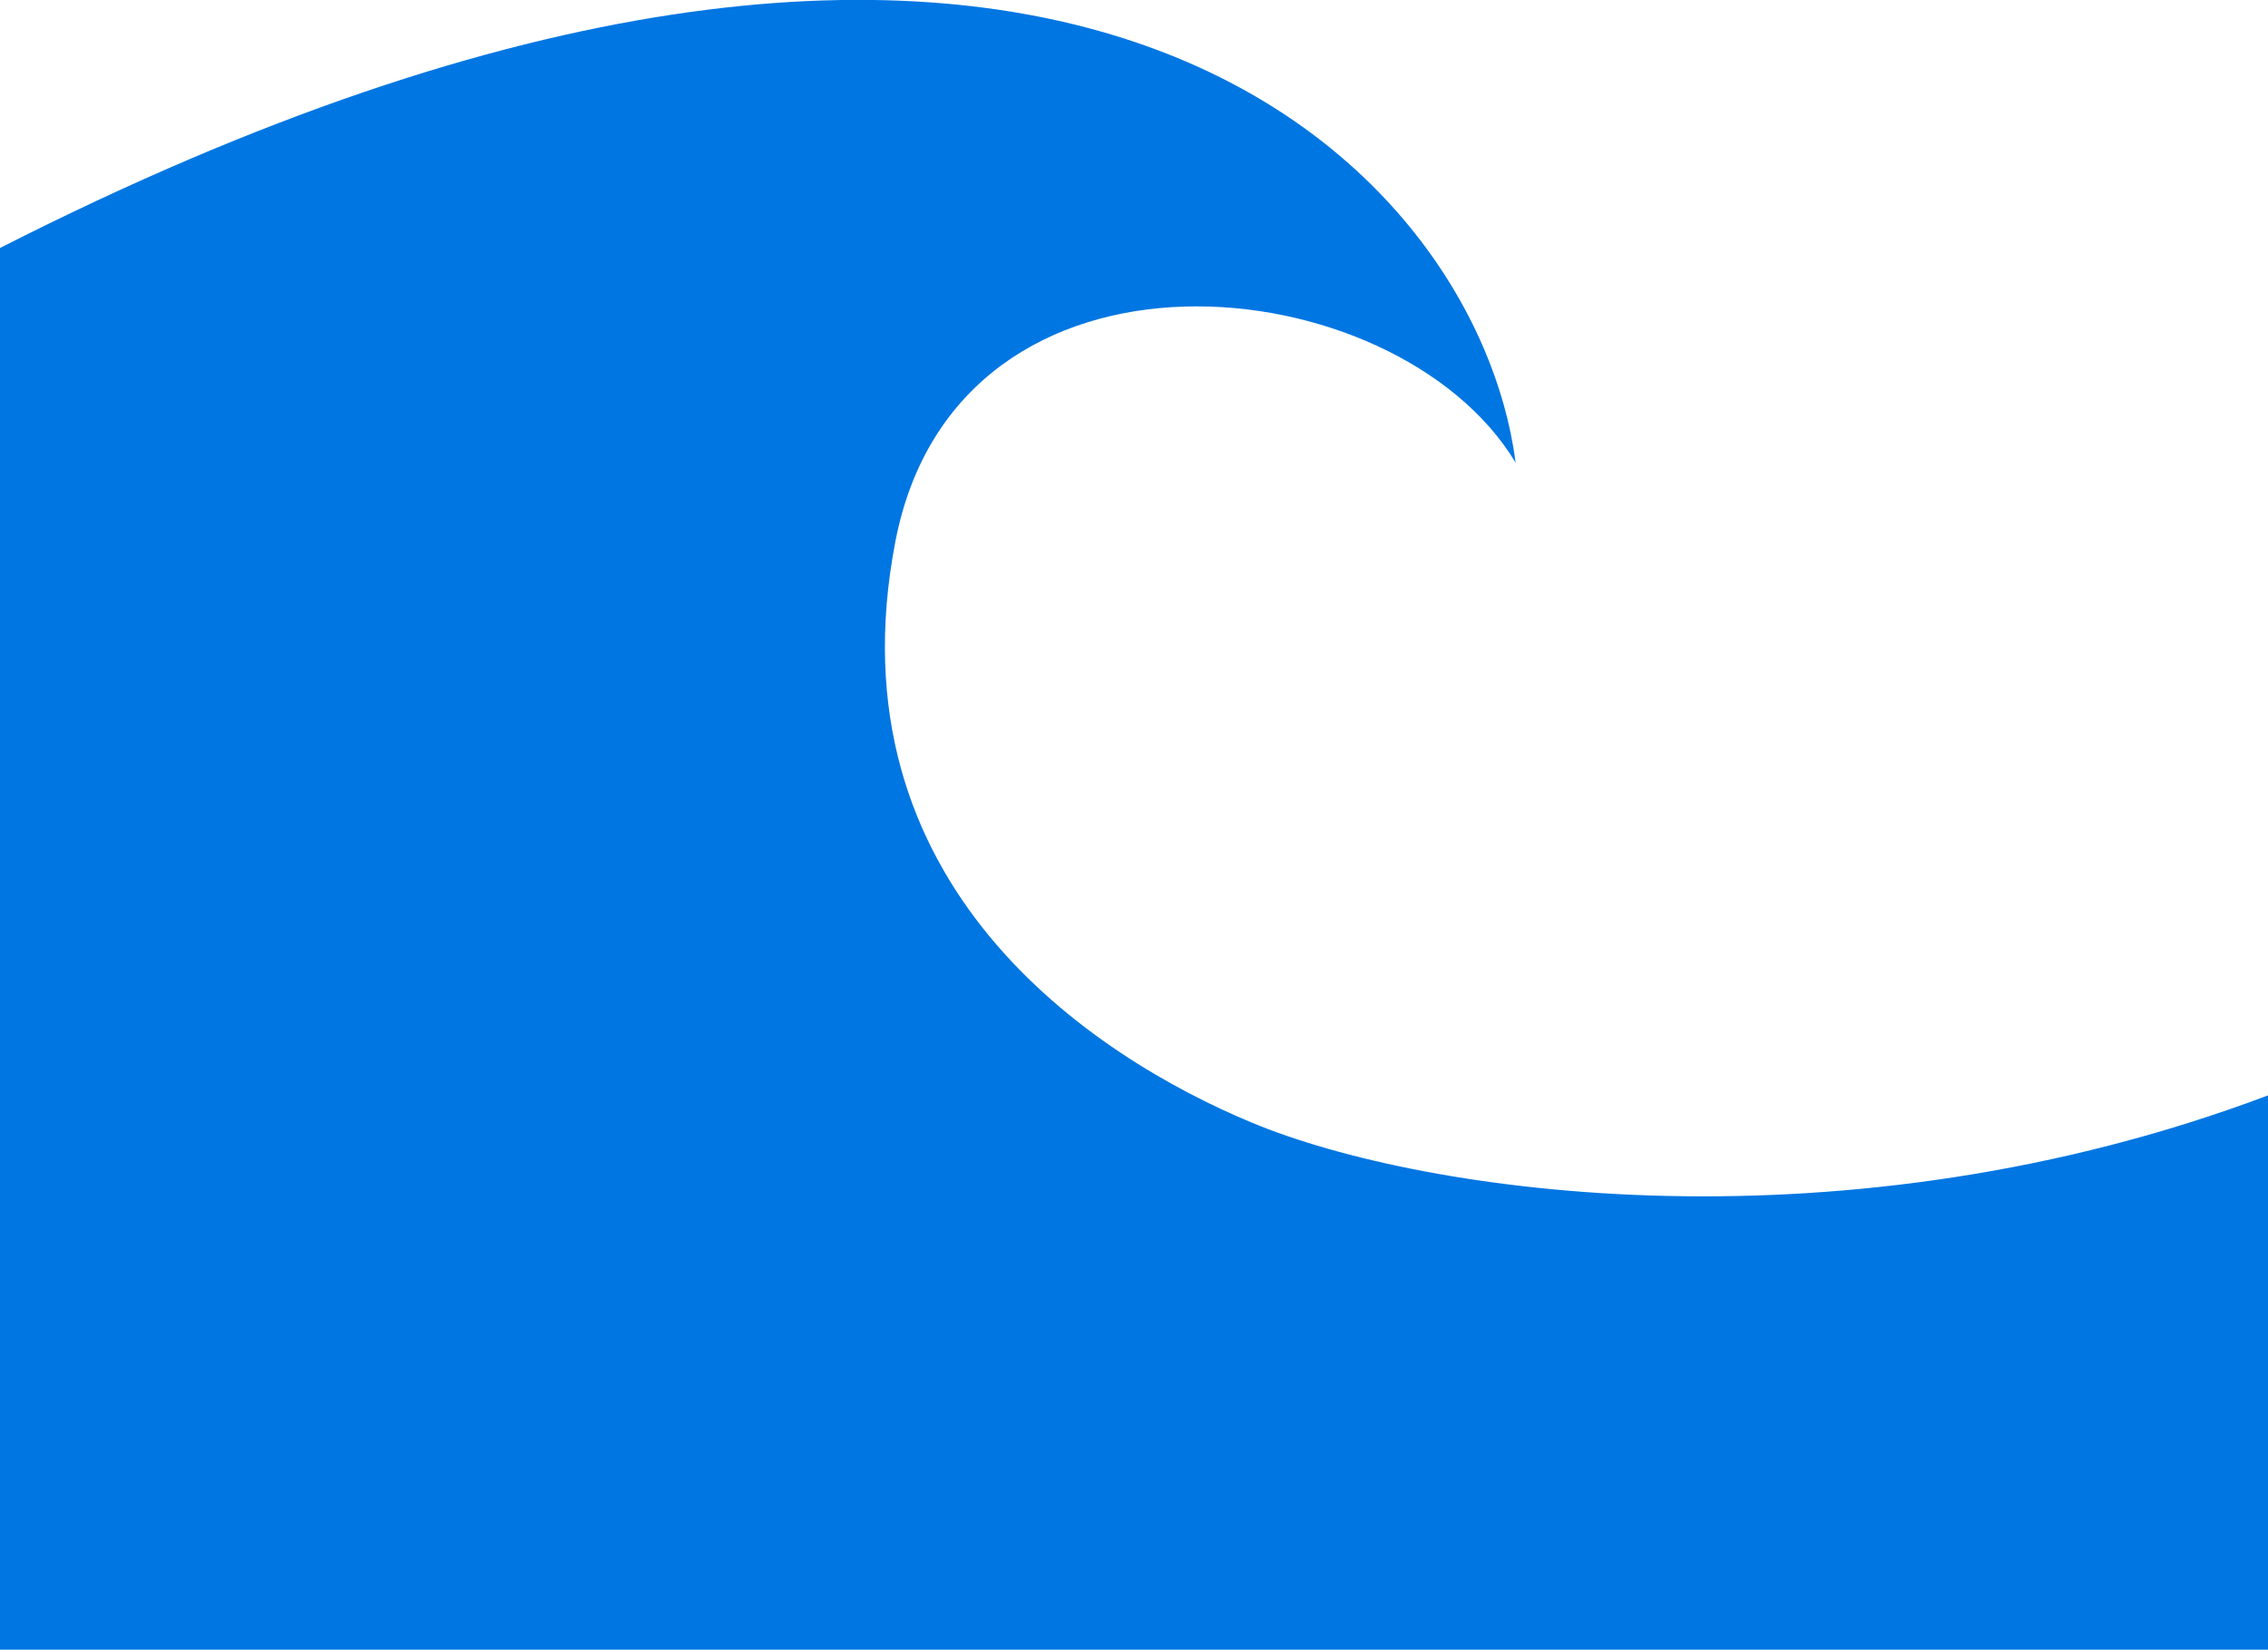
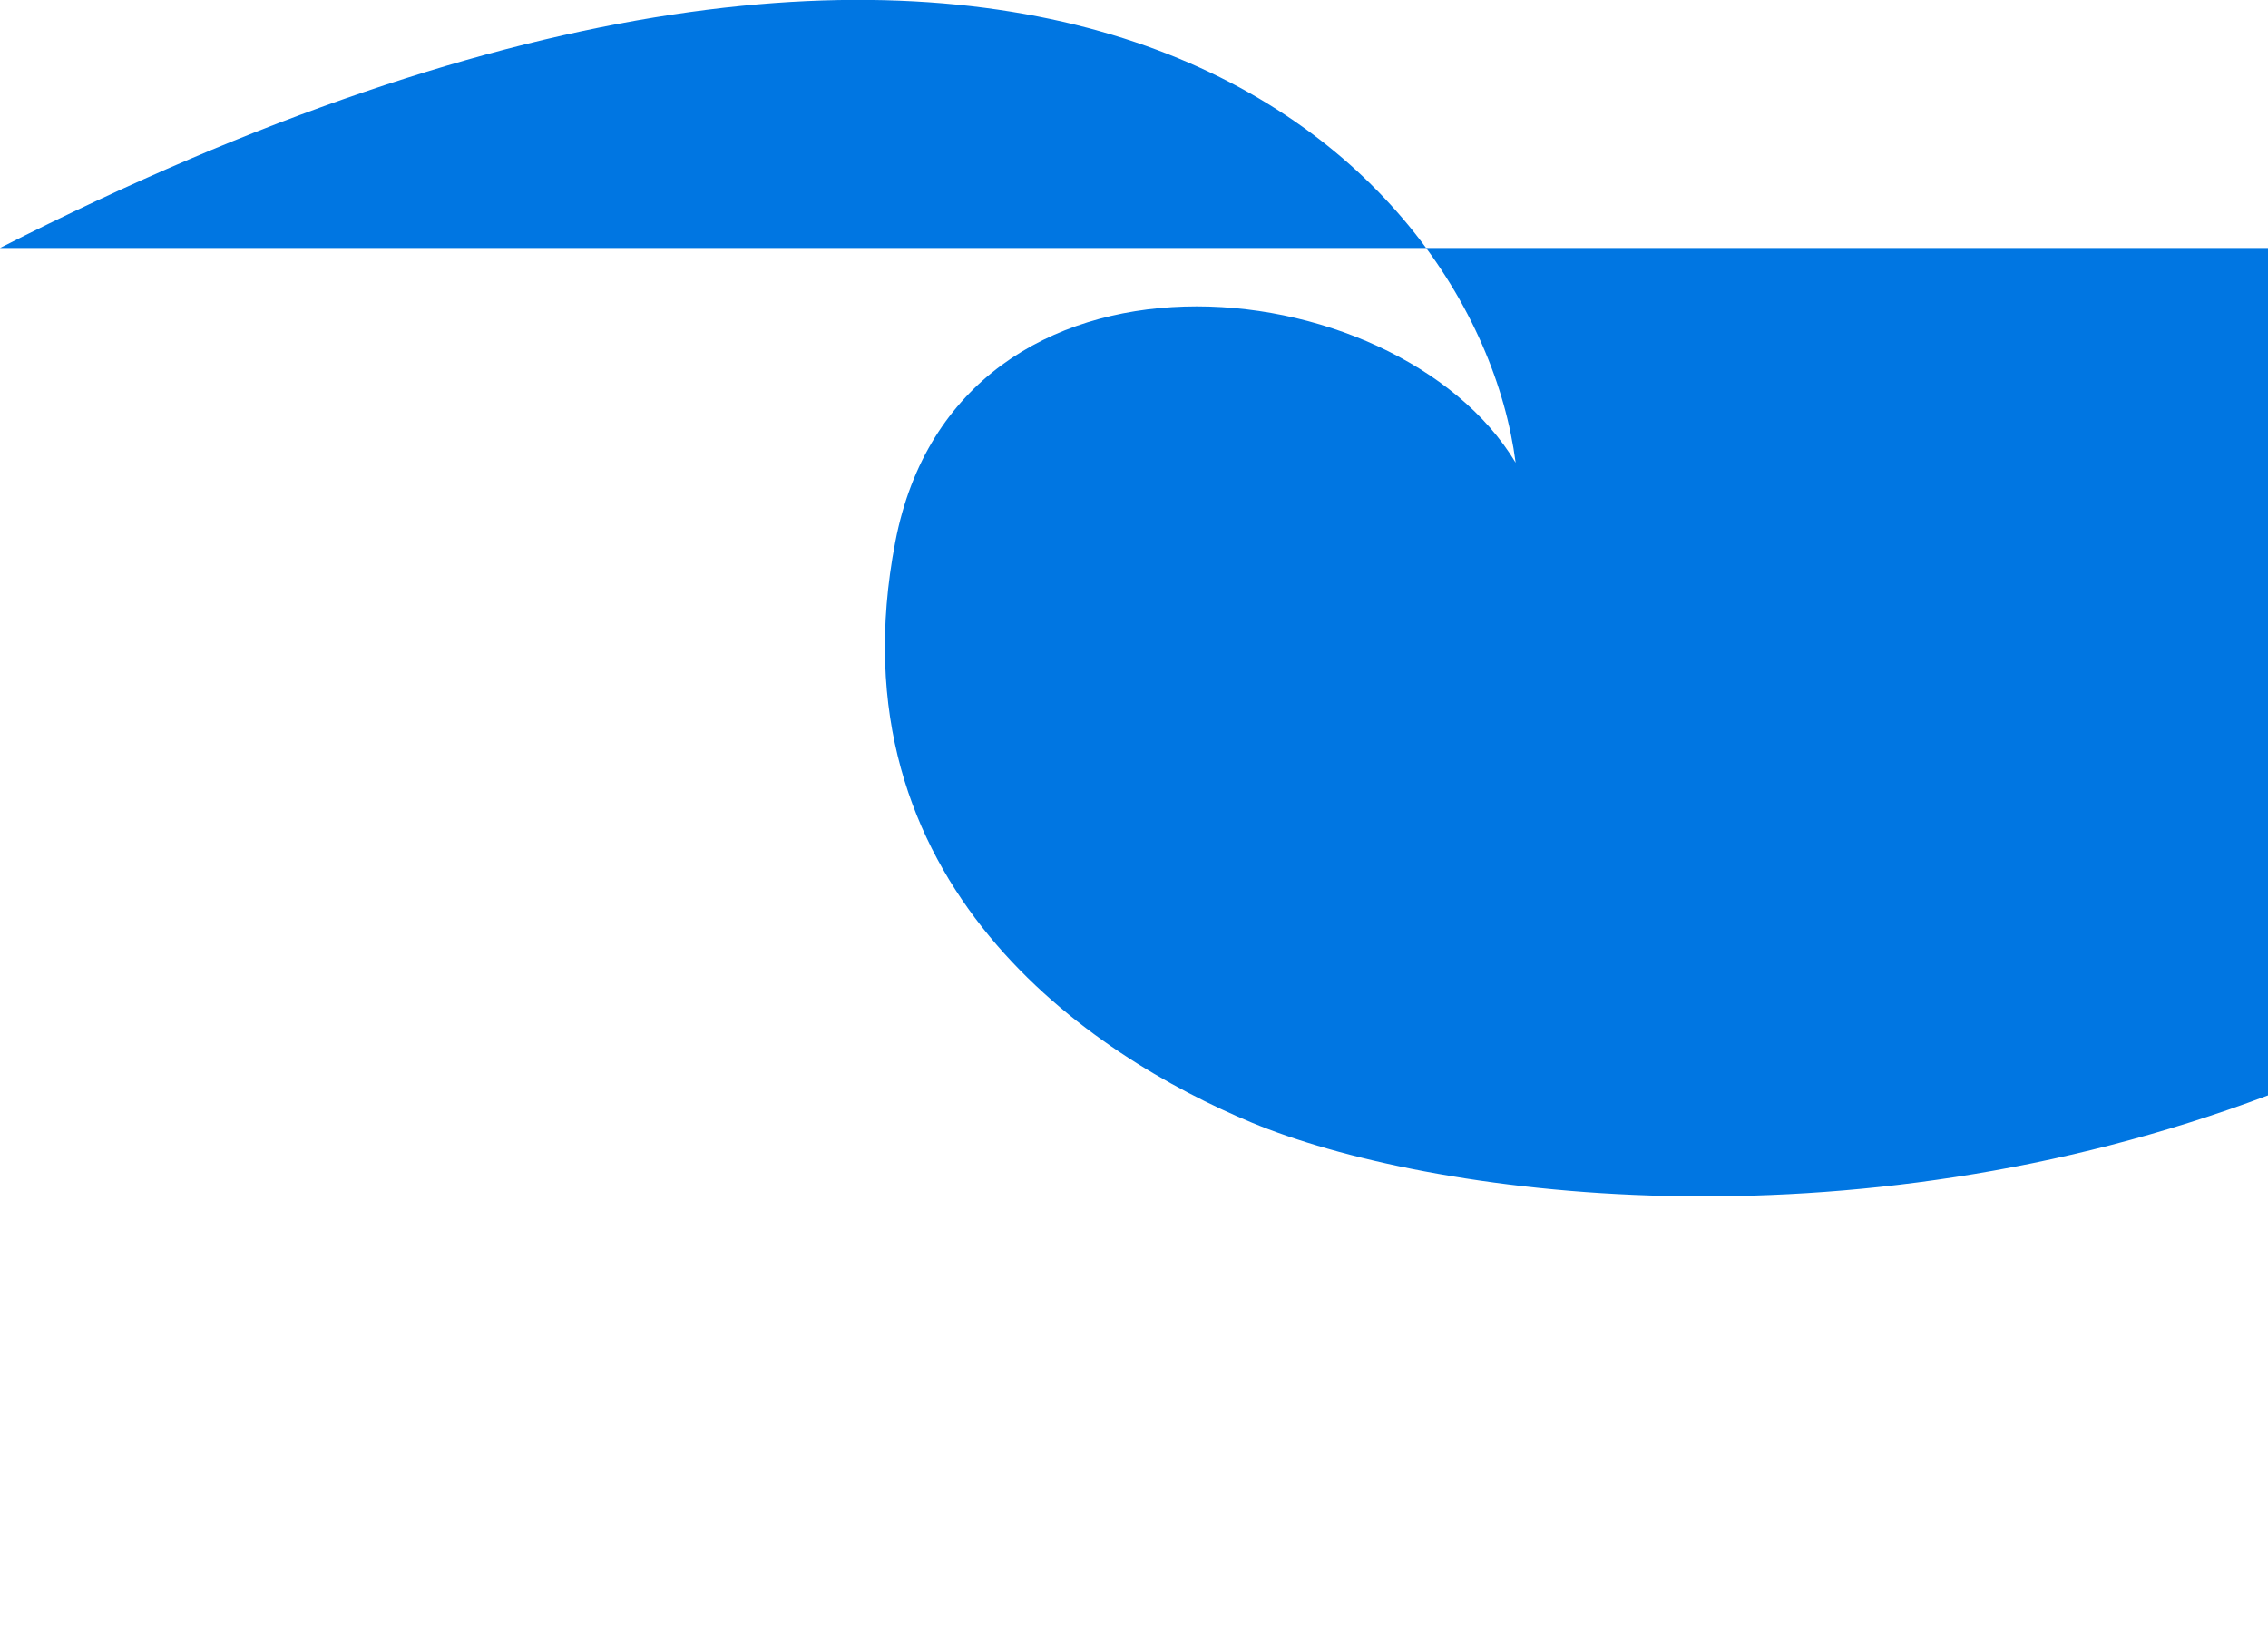
<svg xmlns="http://www.w3.org/2000/svg" viewBox="0 0 171.83 125.04">
  <defs>
    <style>.cls-1{fill:#0076e2;}</style>
  </defs>
  <title>indexmark_tsunami</title>
  <g id="レイヤー_2" data-name="レイヤー 2">
    <g id="レイヤー_8" data-name="レイヤー 8">
-       <path class="cls-1" d="M0,18.79V125H171.83V83c-32,12.06-63.78,7.57-77,2.06-12-5-32-18-27-44,4.72-24.55,38-21,47-6C111.83,12,79.17-21.46,0,18.79Z" />
+       <path class="cls-1" d="M0,18.79H171.83V83c-32,12.06-63.78,7.57-77,2.06-12-5-32-18-27-44,4.72-24.55,38-21,47-6C111.83,12,79.17-21.46,0,18.79Z" />
    </g>
  </g>
</svg>